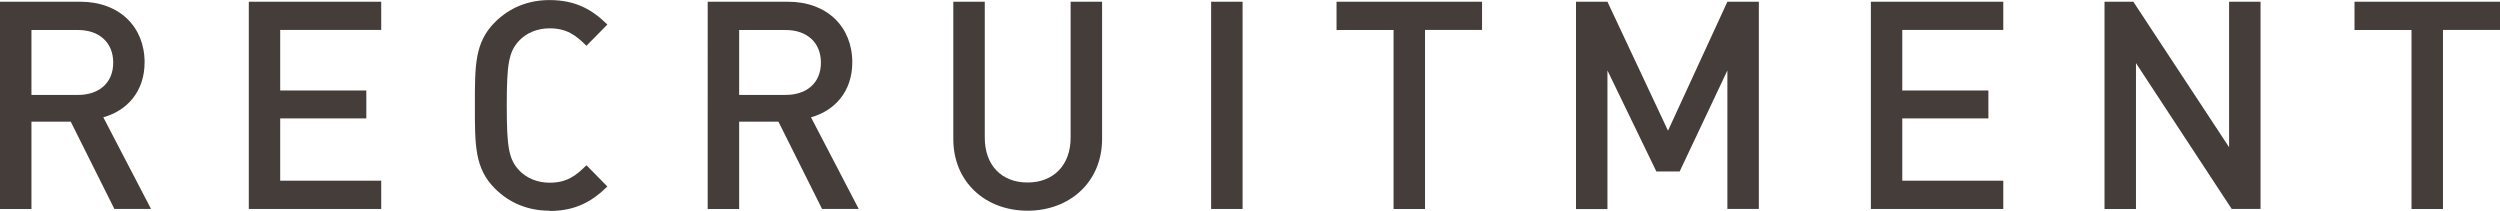
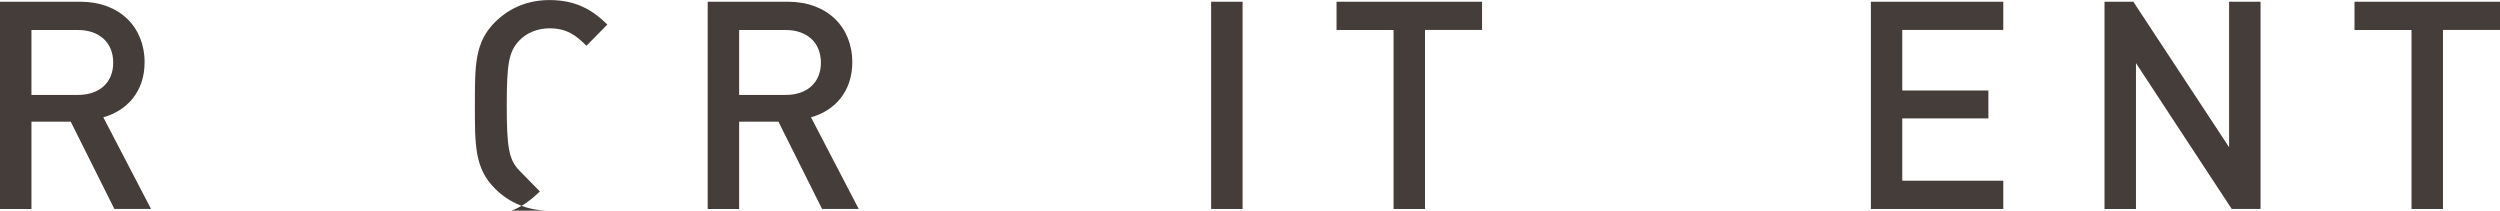
<svg xmlns="http://www.w3.org/2000/svg" id="_レイヤー_2" data-name="レイヤー 2" viewBox="0 0 360.82 30.41">
  <defs>
    <style>
      .cls-1 {
        fill: #453d3a;
      }
    </style>
  </defs>
  <g id="_デザイン" data-name="デザイン">
    <g>
      <path class="cls-1" d="M16.51,30.16l-6.3-12.6h-5.67v12.6H0V.25h11.59c5.67,0,9.28,3.65,9.28,8.74,0,4.28-2.6,7.01-5.96,7.94l6.89,13.23h-5.29ZM11.26,4.33h-6.72v9.37h6.72c3.02,0,5.08-1.72,5.08-4.66s-2.06-4.71-5.08-4.71Z" />
-       <path class="cls-1" d="M35.91,30.16V.25h19.11v4.07h-14.58v8.74h12.43v4.03h-12.43v8.99h14.58v4.08h-19.11Z" />
-       <path class="cls-1" d="M79.3,30.41c-3.11,0-5.8-1.13-7.86-3.19-2.94-2.94-2.9-6.26-2.9-12.01s-.04-9.07,2.9-12.01c2.06-2.06,4.75-3.19,7.86-3.19,3.74,0,6.13,1.34,8.36,3.53l-3.02,3.07c-1.55-1.55-2.86-2.52-5.33-2.52-1.76,0-3.36.67-4.41,1.81-1.47,1.6-1.76,3.32-1.76,9.33s.29,7.73,1.76,9.33c1.05,1.13,2.65,1.81,4.41,1.81,2.48,0,3.78-.97,5.33-2.52l3.02,3.07c-2.23,2.18-4.62,3.53-8.36,3.53Z" />
+       <path class="cls-1" d="M79.3,30.41c-3.11,0-5.8-1.13-7.86-3.19-2.94-2.94-2.9-6.26-2.9-12.01s-.04-9.07,2.9-12.01c2.06-2.06,4.75-3.19,7.86-3.19,3.74,0,6.13,1.34,8.36,3.53l-3.02,3.07c-1.55-1.55-2.86-2.52-5.33-2.52-1.76,0-3.36.67-4.41,1.81-1.47,1.6-1.76,3.32-1.76,9.33s.29,7.73,1.76,9.33l3.02,3.07c-2.23,2.18-4.62,3.53-8.36,3.53Z" />
      <path class="cls-1" d="M118.65,30.16l-6.3-12.6h-5.67v12.6h-4.54V.25h11.59c5.67,0,9.28,3.65,9.28,8.74,0,4.28-2.6,7.01-5.96,7.94l6.89,13.23h-5.29ZM113.4,4.33h-6.72v9.37h6.72c3.02,0,5.08-1.72,5.08-4.66s-2.06-4.71-5.08-4.71Z" />
-       <path class="cls-1" d="M148.3,30.41c-6.09,0-10.71-4.16-10.71-10.33V.25h4.54v19.62c0,3.99,2.44,6.47,6.17,6.47s6.22-2.48,6.22-6.47V.25h4.54v19.83c0,6.17-4.66,10.33-10.75,10.33Z" />
      <path class="cls-1" d="M174.8,30.16V.25h4.54v29.91h-4.54Z" />
      <path class="cls-1" d="M205.67,4.33v25.83h-4.54V4.33h-8.23V.25h21v4.07h-8.23Z" />
-       <path class="cls-1" d="M249.31,30.16V10.17l-6.89,14.58h-3.36l-7.06-14.58v20h-4.54V.25h4.54l8.74,18.61L249.31.25h4.54v29.91h-4.54Z" />
      <path class="cls-1" d="M270.02,30.16V.25h19.11v4.07h-14.58v8.74h12.43v4.03h-12.43v8.99h14.58v4.08h-19.11Z" />
      <path class="cls-1" d="M322.1,30.16l-13.82-21.05v21.05h-4.54V.25h4.16l13.82,21V.25h4.54v29.91h-4.16Z" />
      <path class="cls-1" d="M352.59,4.33v25.83h-4.54V4.33h-8.23V.25h21v4.07h-8.23Z" />
    </g>
  </g>
</svg>